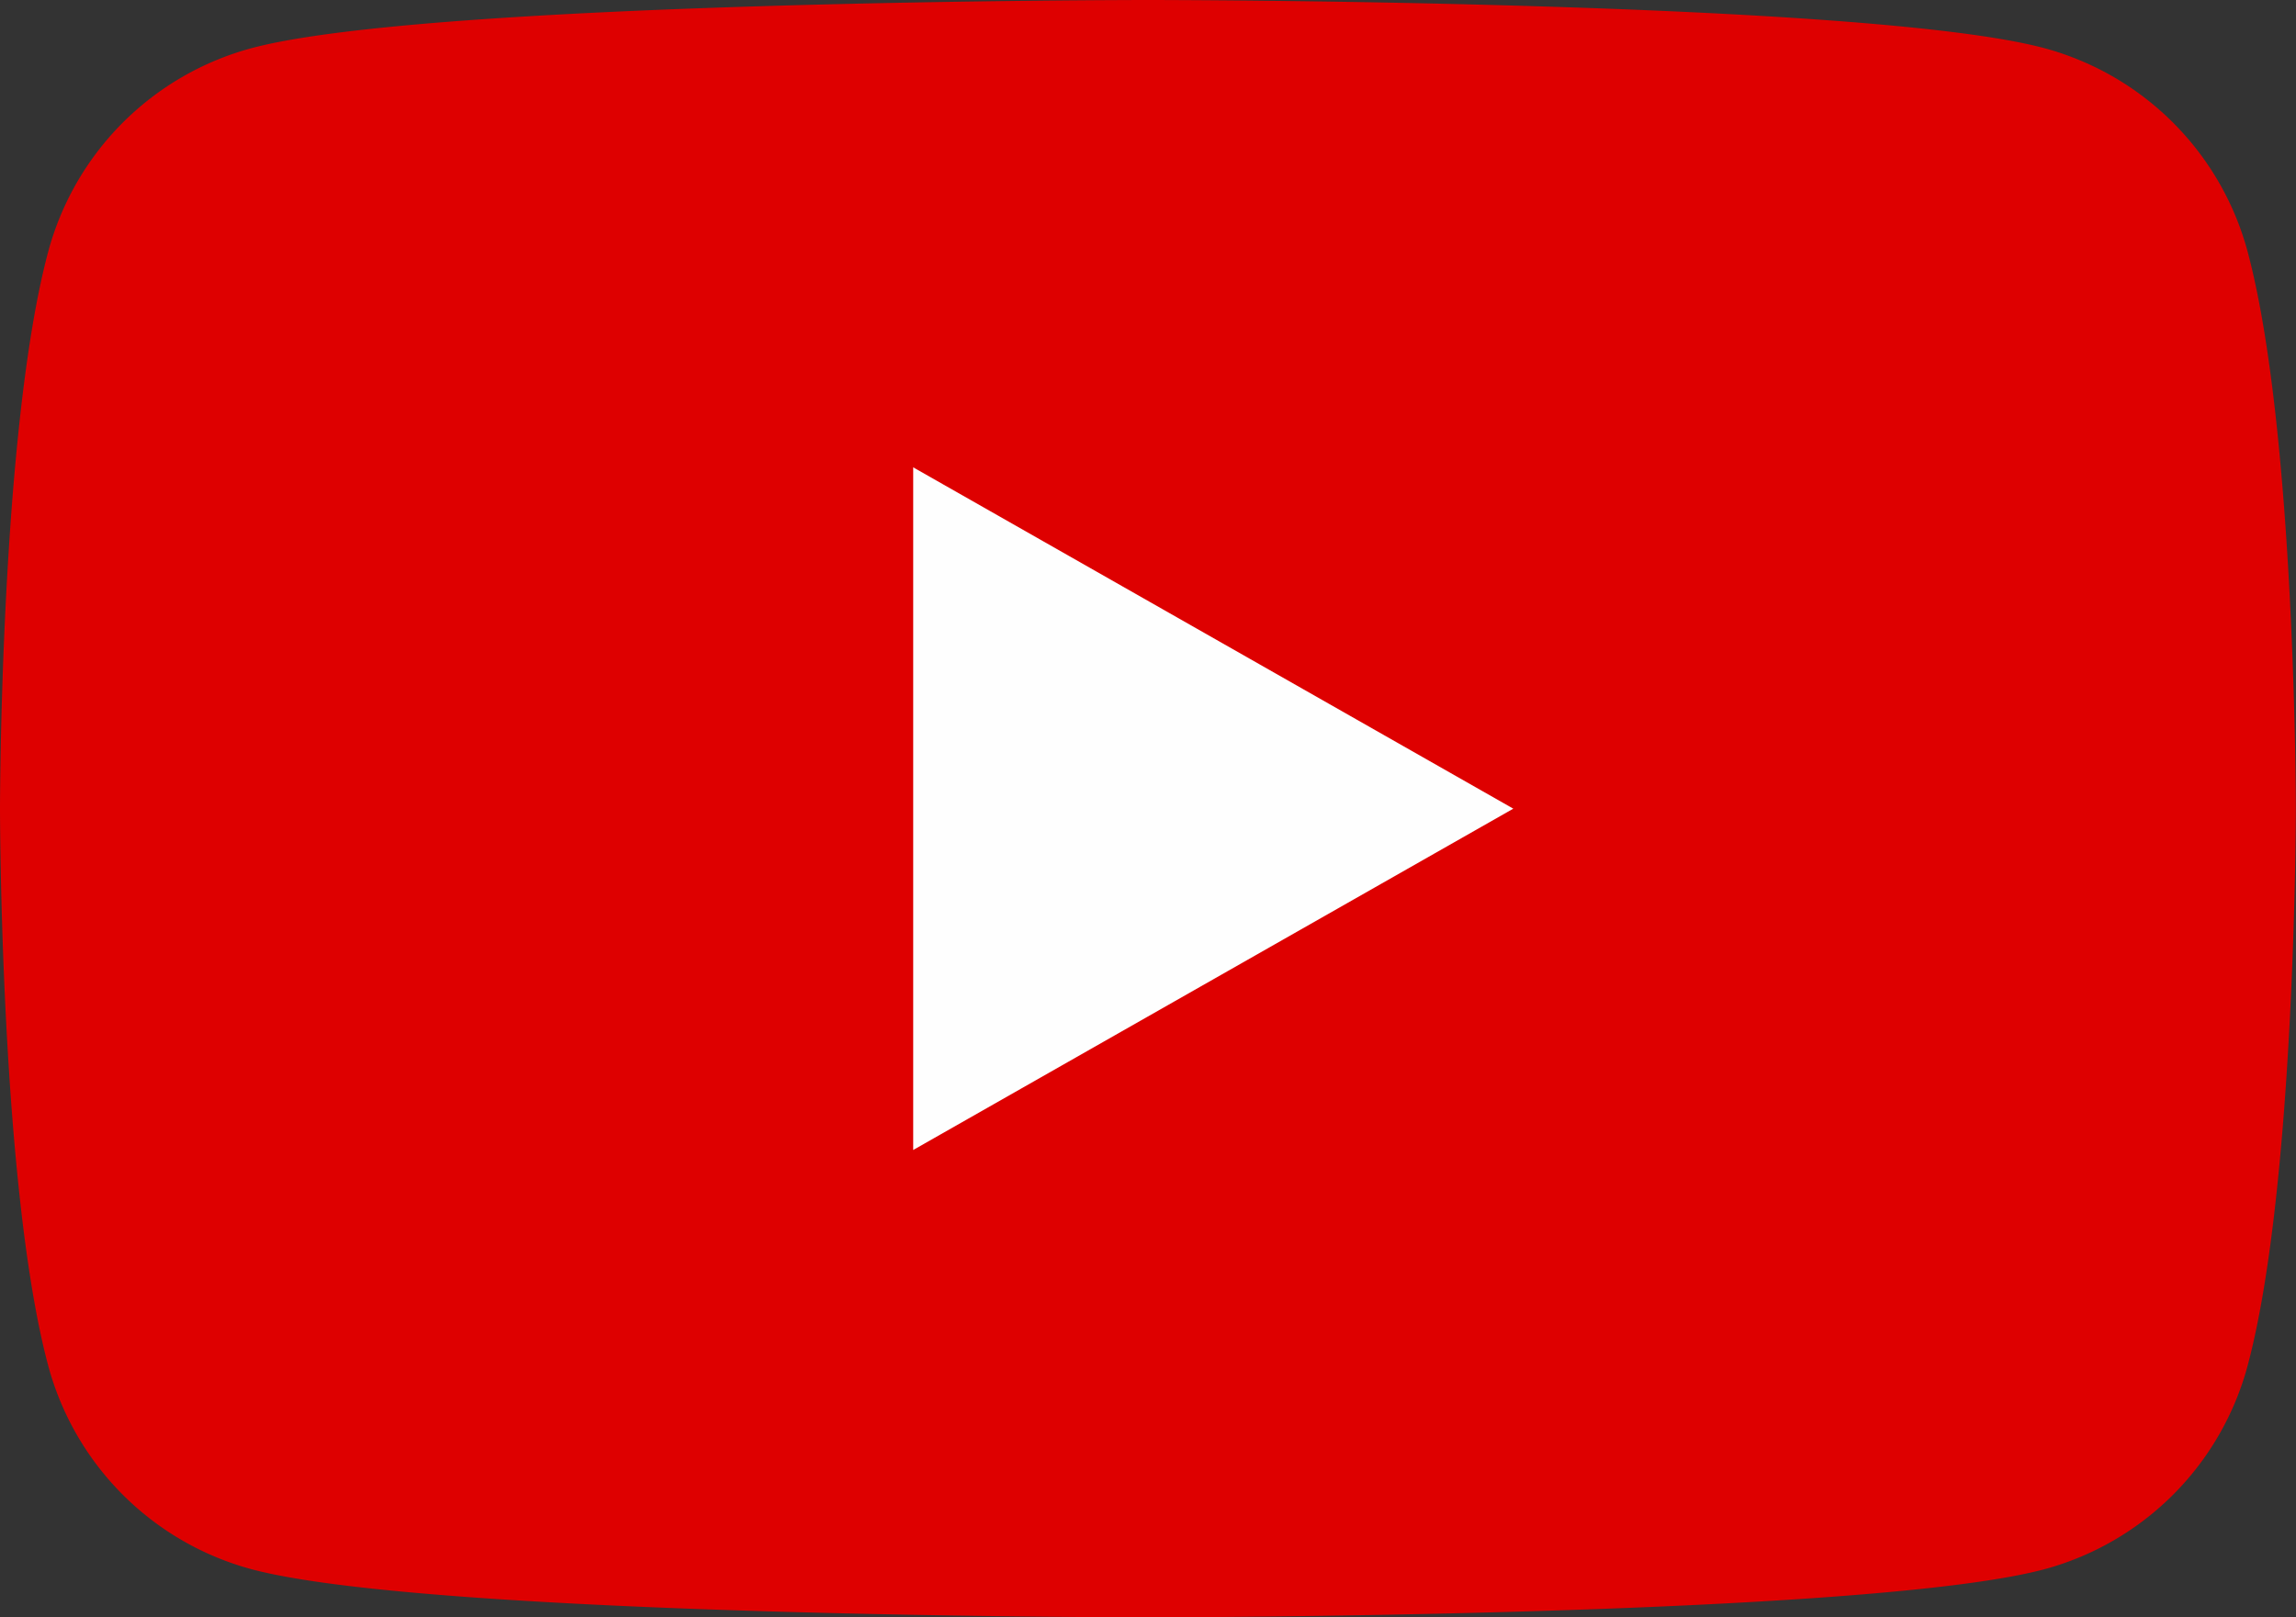
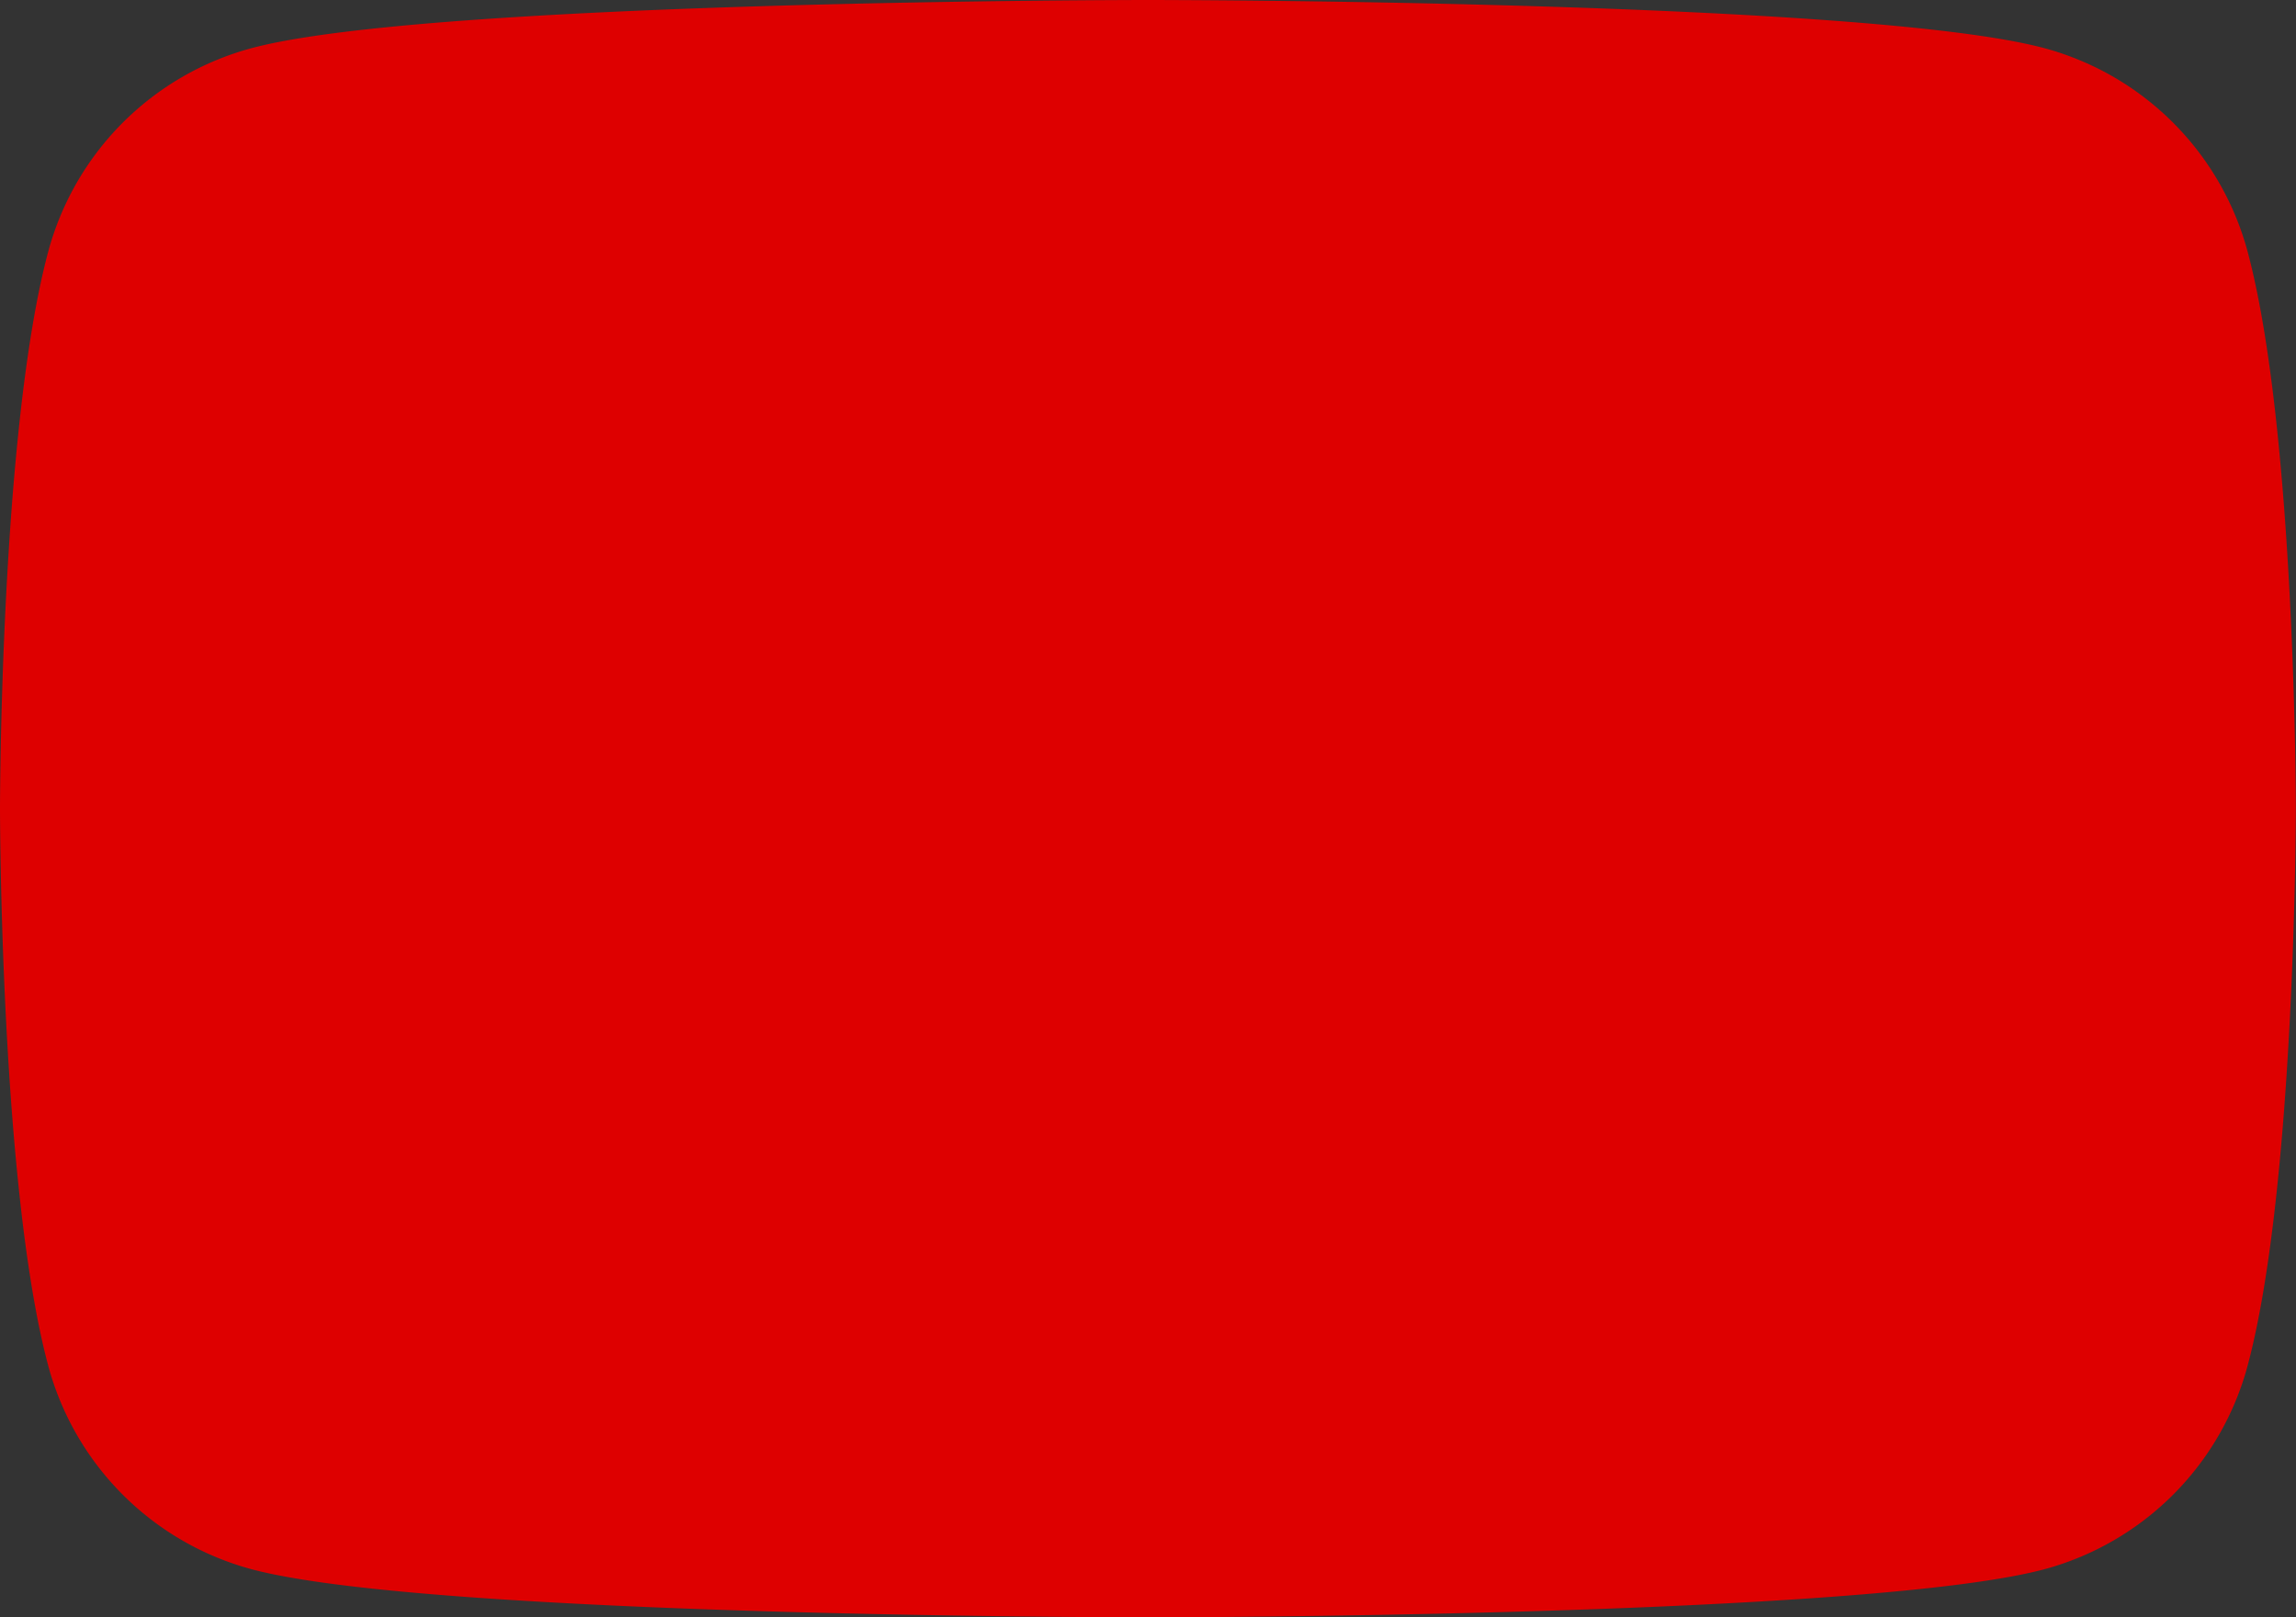
<svg xmlns="http://www.w3.org/2000/svg" width="55.565" height="39.148">
  <rect width="100%" height="100%" fill="#333333" stroke="none" />
  <path fill="#de0000" d="M54.4 6.113a6.98 6.98 0 0 0-4.912-4.944C45.158 0 27.783 0 27.783 0S10.407 0 6.074 1.169a6.98 6.98 0 0 0-4.913 4.944C0 10.474 0 19.574 0 19.574s0 9.1 1.161 13.461a6.98 6.98 0 0 0 4.913 4.945c4.333 1.168 21.709 1.168 21.709 1.168s17.376 0 21.709-1.168a6.98 6.98 0 0 0 4.908-4.945c1.161-4.361 1.161-13.461 1.161-13.461s0-9.1-1.161-13.461" data-name="パス 2090" />
-   <path fill="#fefefe" d="M22.1 27.836V11.312l14.523 8.262Z" data-name="パス 2091" />
</svg>